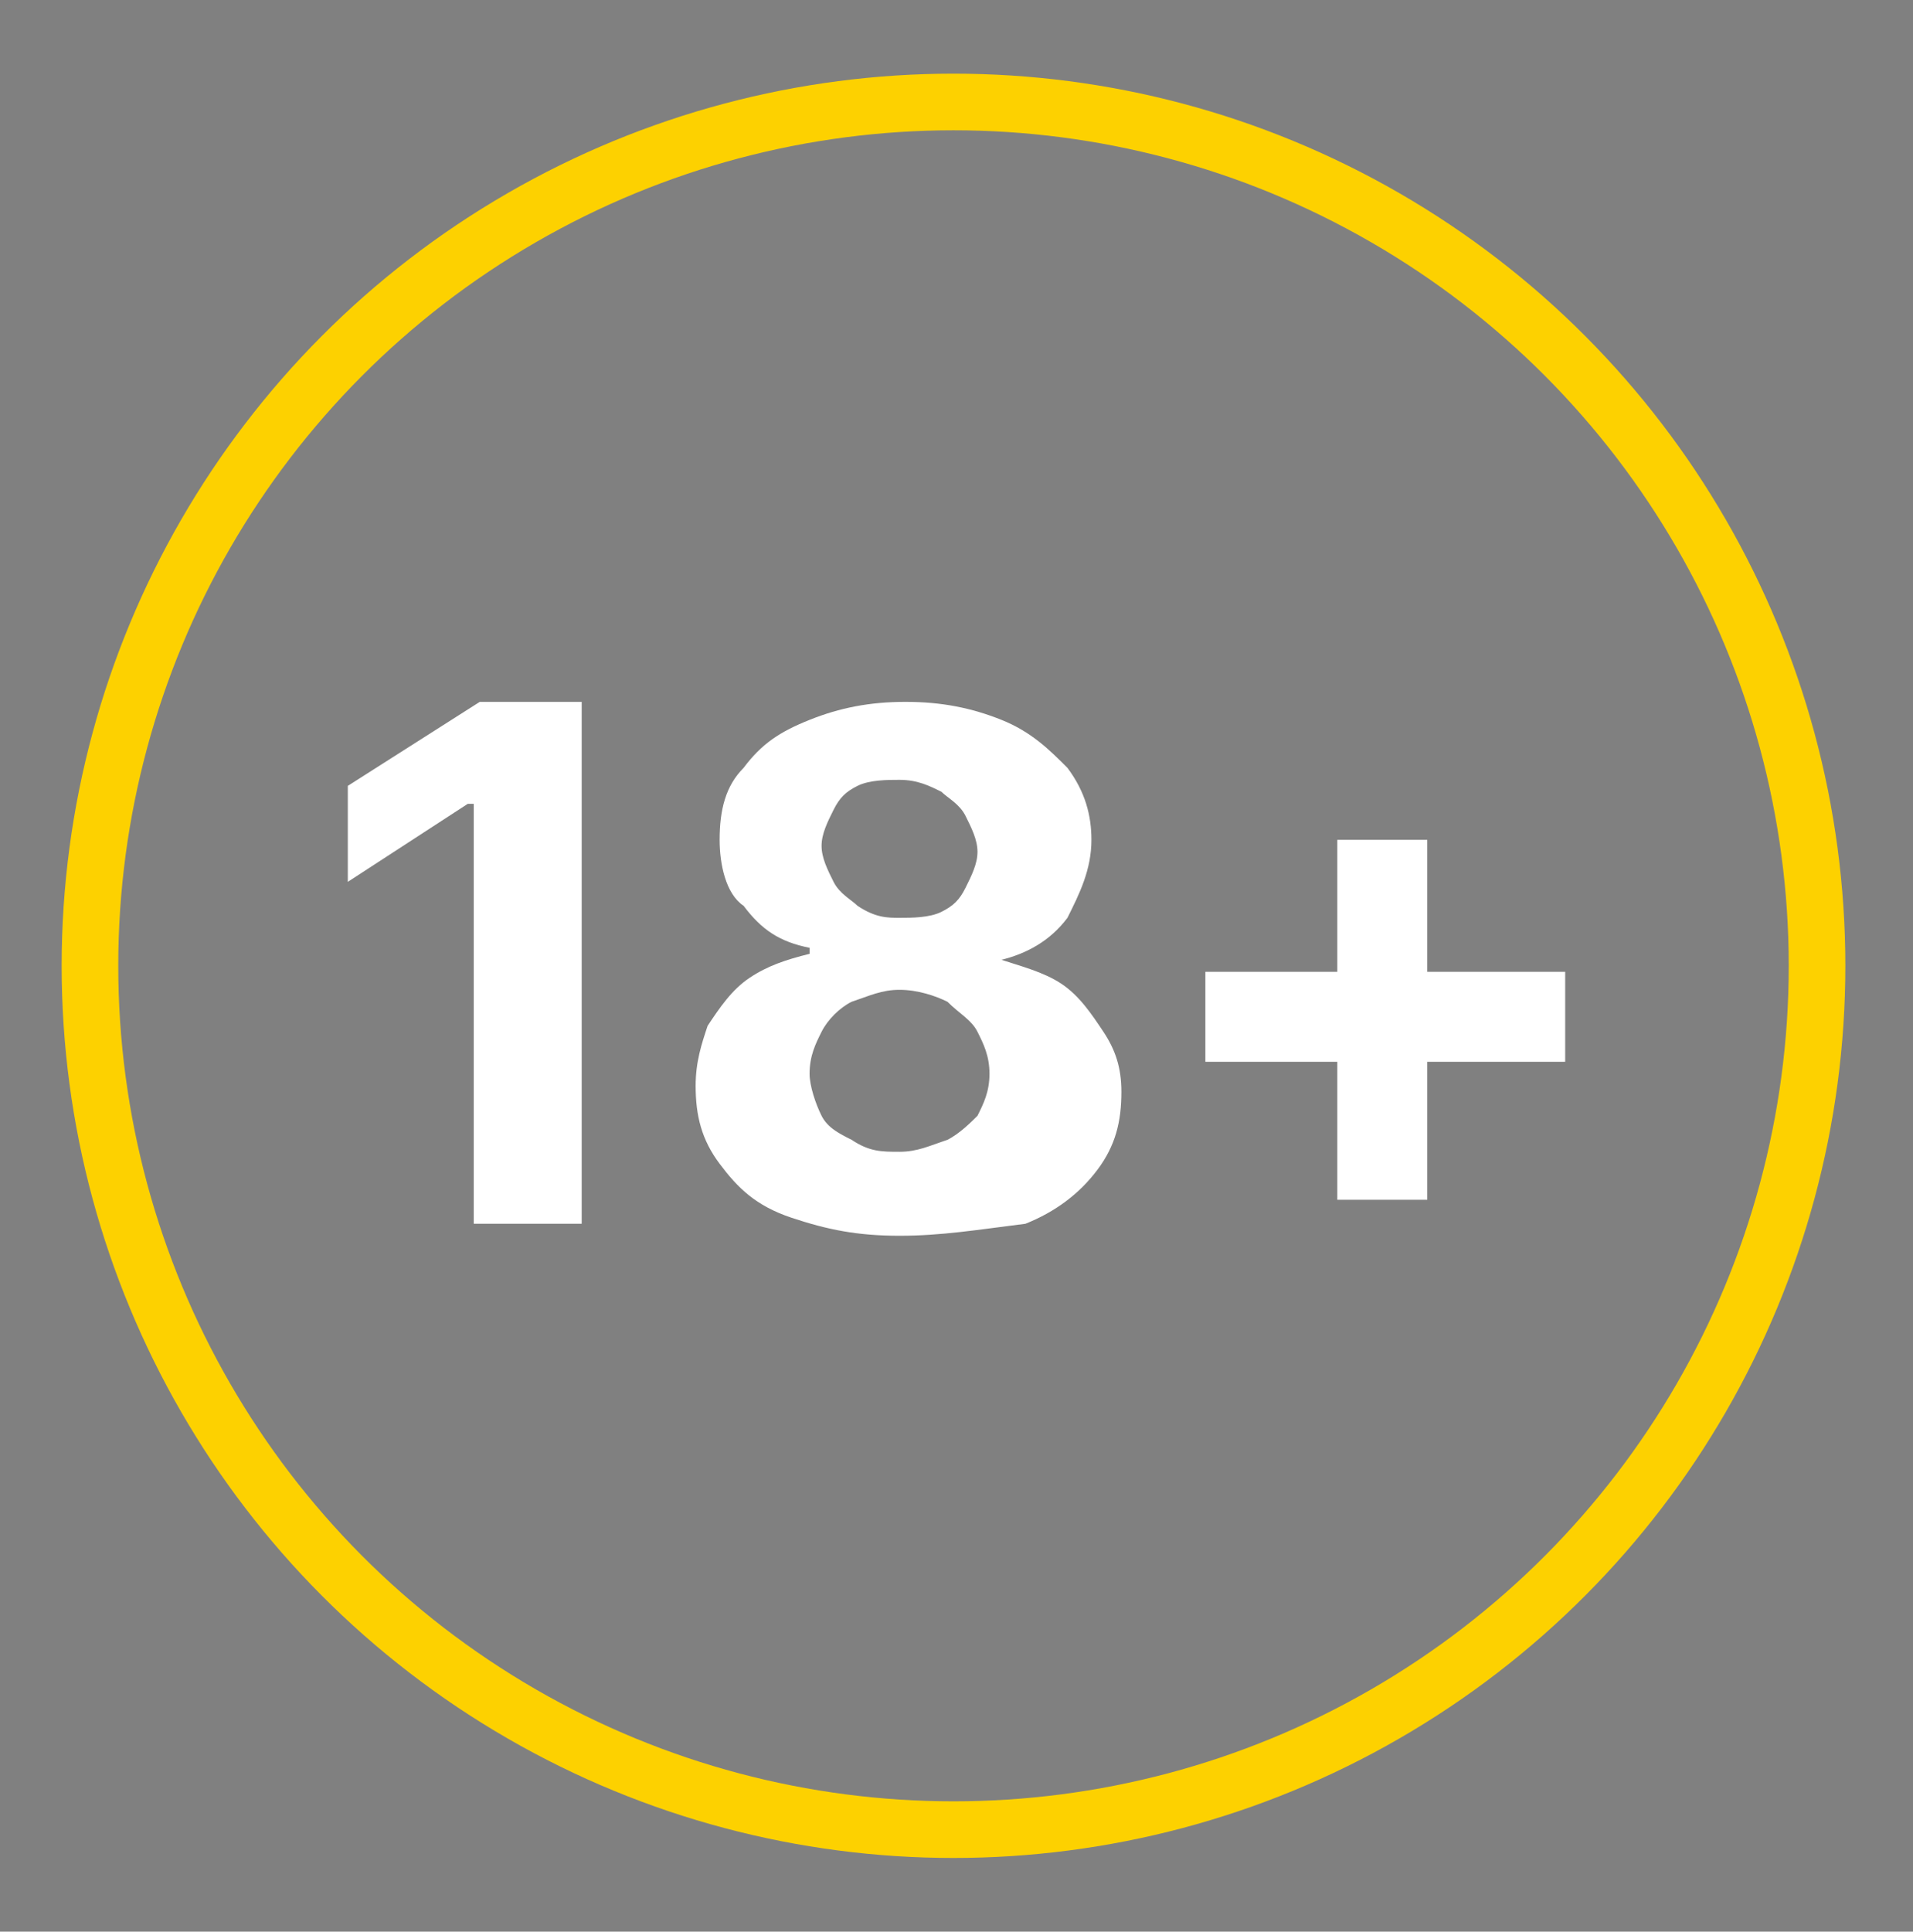
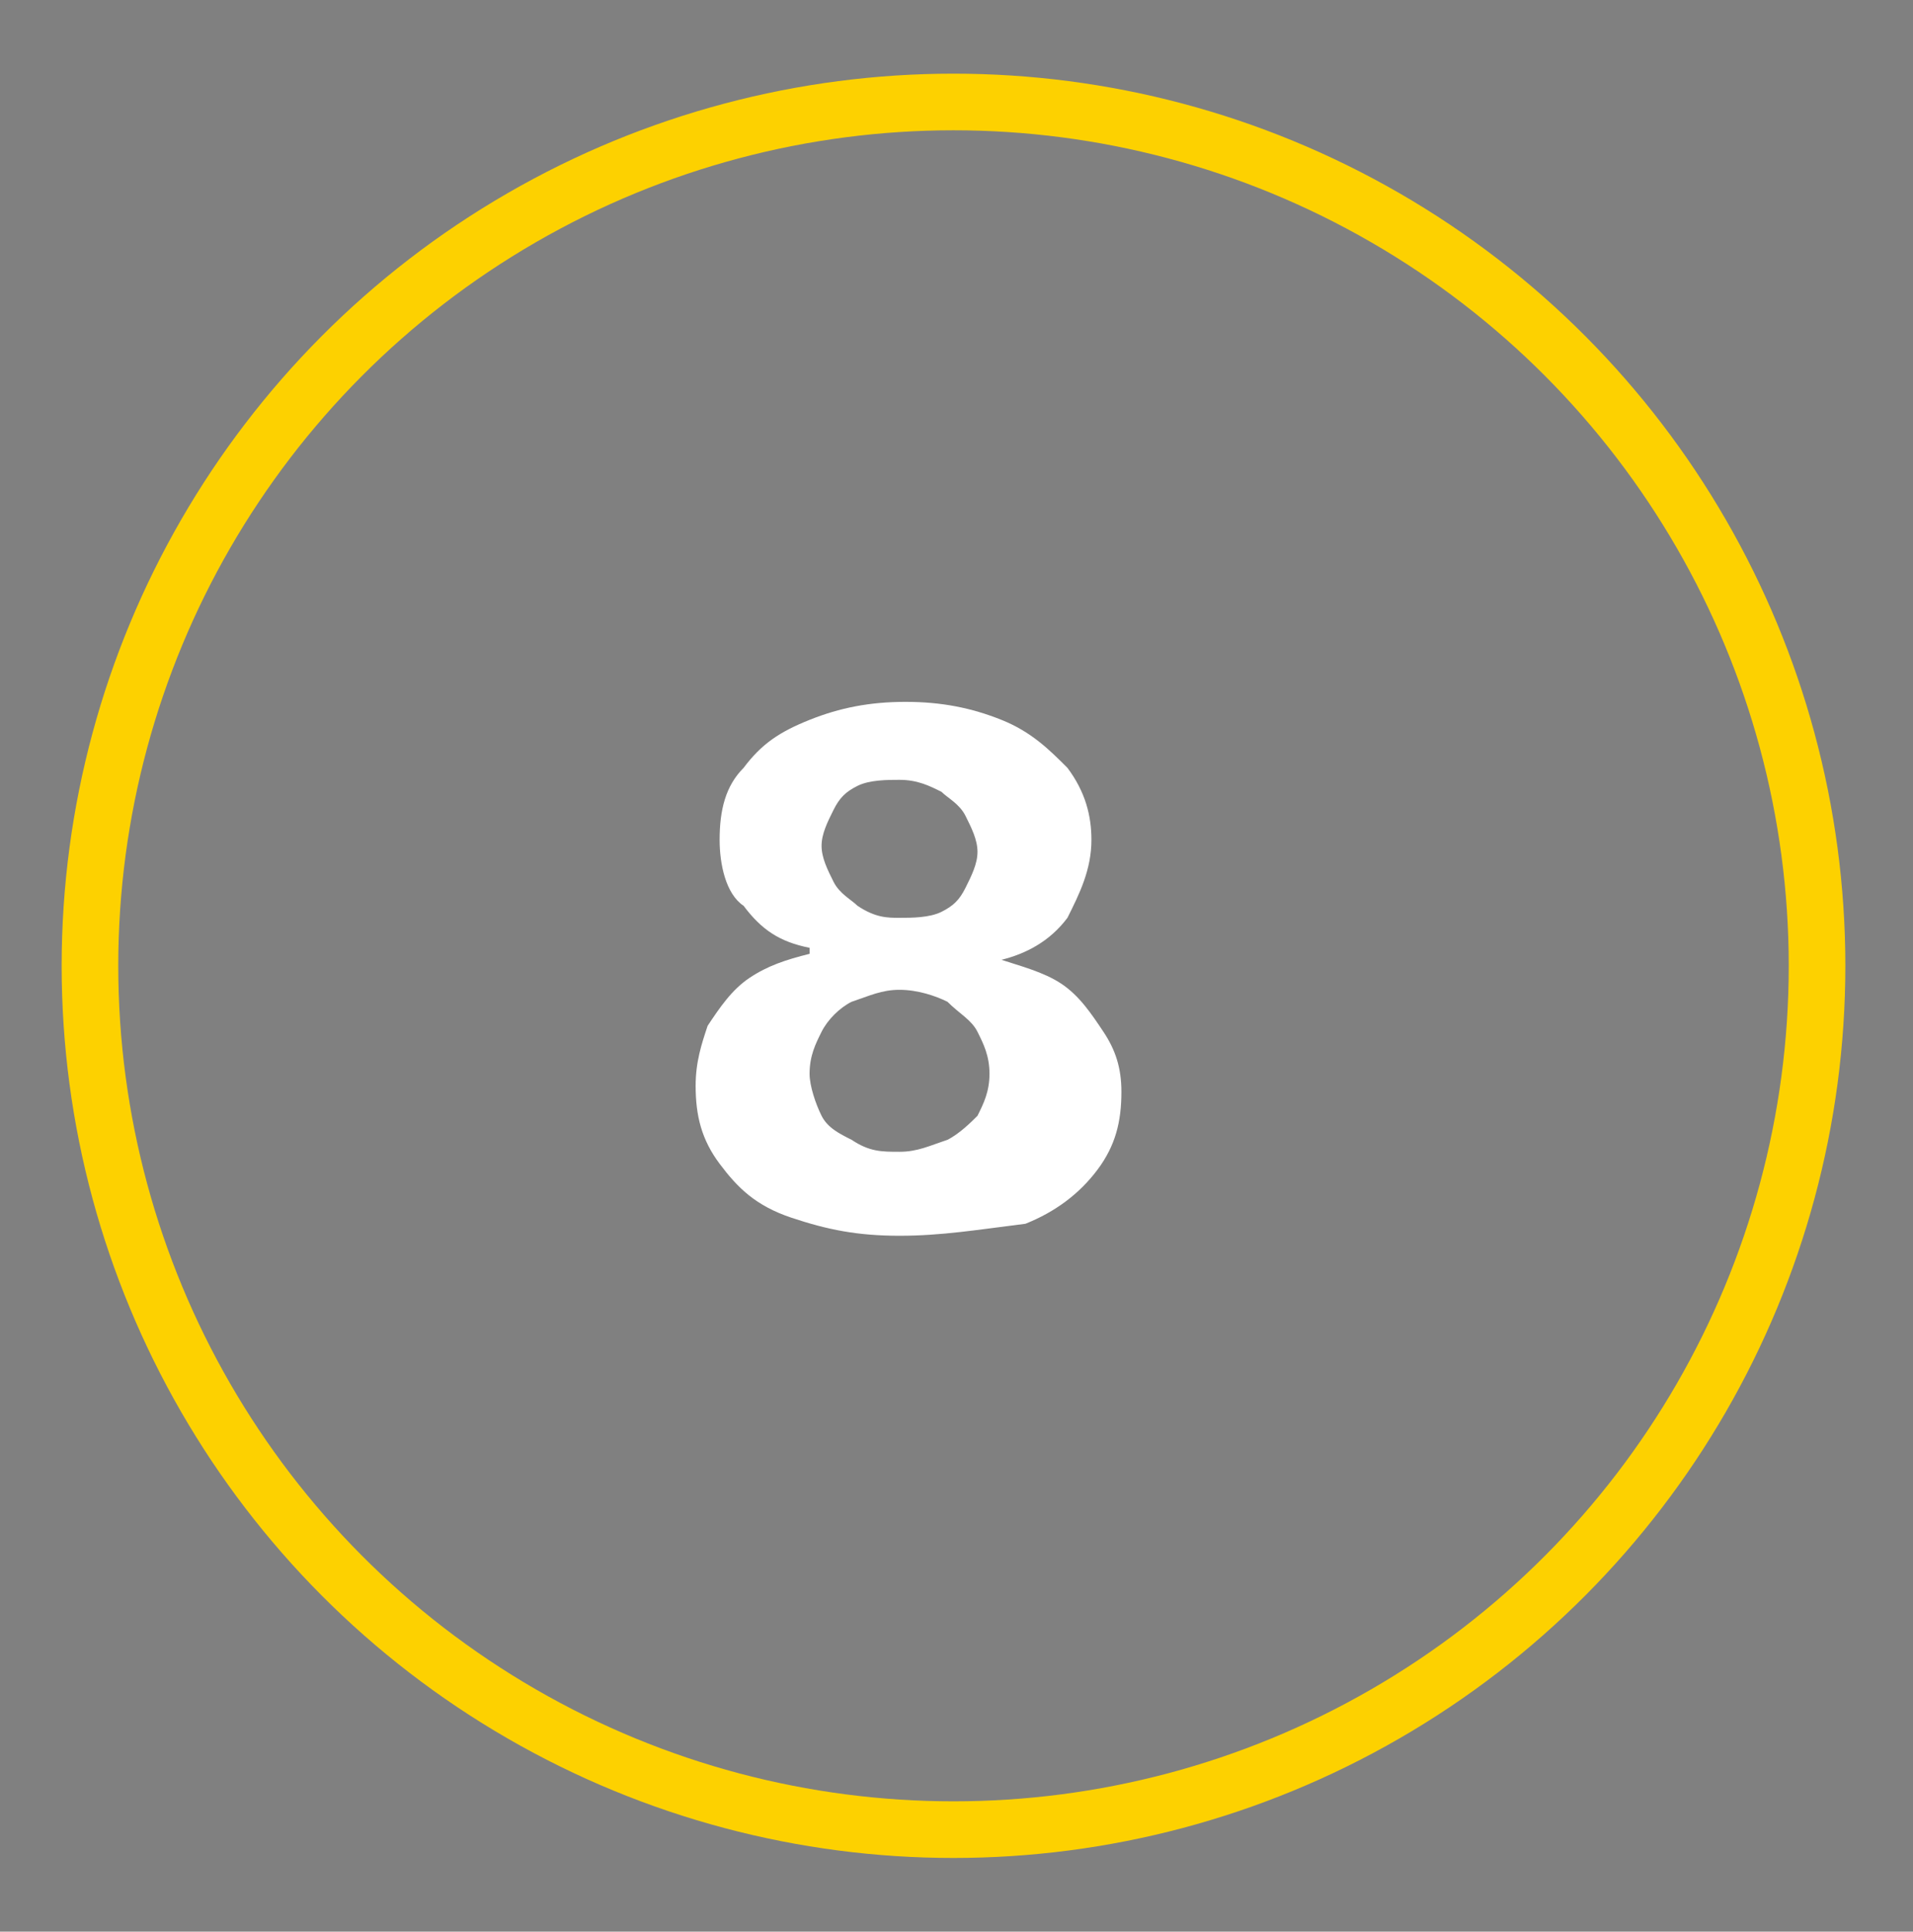
<svg xmlns="http://www.w3.org/2000/svg" version="1.1" id="Layer_1" x="0px" y="0px" viewBox="0 0 31.9 32.2" style="enable-background:new 0 0 31.9 32.2;" xml:space="preserve">
  <rect x="0" y="0" width="31.9" height="32.2" fill="#808080" stroke="none" />
  <style type="text/css">
	.st0{fill:none;stroke:#000000;stroke-miterlimit:10;}
	.st1{fill:#FFFFFF;}
	.st2{fill:none;stroke:#FDD100;stroke-width:0.944;stroke-miterlimit:10;}
</style>
  <path class="st0" d="M0,0" />
  <g>
-     <path class="st1" d="M9.7,11.7v8.7H7.9v-7H7.8l-2,1.3v-1.6L8,11.7H9.7z" />
    <path class="st1" d="M15,20.6c-0.7,0-1.2-0.1-1.8-0.3s-0.9-0.5-1.2-0.9s-0.4-0.8-0.4-1.3c0-0.4,0.1-0.7,0.2-1   c0.2-0.3,0.4-0.6,0.7-0.8s0.6-0.3,1-0.4v-0.1c-0.5-0.1-0.8-0.3-1.1-0.7C12.1,14.9,12,14.4,12,14c0-0.5,0.1-0.9,0.4-1.2   c0.3-0.4,0.6-0.6,1.1-0.8c0.5-0.2,1-0.3,1.6-0.3s1.1,0.1,1.6,0.3c0.5,0.2,0.8,0.5,1.1,0.8c0.3,0.4,0.4,0.8,0.4,1.2   c0,0.5-0.2,0.9-0.4,1.3c-0.3,0.4-0.7,0.6-1.1,0.7V16c0.3,0.1,0.7,0.2,1,0.4s0.5,0.5,0.7,0.8c0.2,0.3,0.3,0.6,0.3,1   c0,0.5-0.1,0.9-0.4,1.3c-0.3,0.4-0.7,0.7-1.2,0.9C16.3,20.5,15.7,20.6,15,20.6z M15,19.2c0.3,0,0.5-0.1,0.8-0.2   c0.2-0.1,0.4-0.3,0.5-0.4c0.1-0.2,0.2-0.4,0.2-0.7c0-0.3-0.1-0.5-0.2-0.7c-0.1-0.2-0.3-0.3-0.5-0.5c-0.2-0.1-0.5-0.2-0.8-0.2   c-0.3,0-0.5,0.1-0.8,0.2c-0.2,0.1-0.4,0.3-0.5,0.5c-0.1,0.2-0.2,0.4-0.2,0.7c0,0.2,0.1,0.5,0.2,0.7c0.1,0.2,0.3,0.3,0.5,0.4   C14.5,19.2,14.7,19.2,15,19.2z M15,15.3c0.2,0,0.5,0,0.7-0.1c0.2-0.1,0.3-0.2,0.4-0.4c0.1-0.2,0.2-0.4,0.2-0.6   c0-0.2-0.1-0.4-0.2-0.6c-0.1-0.2-0.3-0.3-0.4-0.4C15.5,13.1,15.3,13,15,13c-0.2,0-0.5,0-0.7,0.1c-0.2,0.1-0.3,0.2-0.4,0.4   c-0.1,0.2-0.2,0.4-0.2,0.6c0,0.2,0.1,0.4,0.2,0.6c0.1,0.2,0.3,0.3,0.4,0.4C14.6,15.3,14.8,15.3,15,15.3z" />
-     <path class="st1" d="M20.1,17.7v-1.5h6v1.5H20.1z M22.3,20v-6h1.5v6H22.3z" />
  </g>
  <circle class="st2" cx="15.9" cy="16.1" r="14.4" />
</svg>